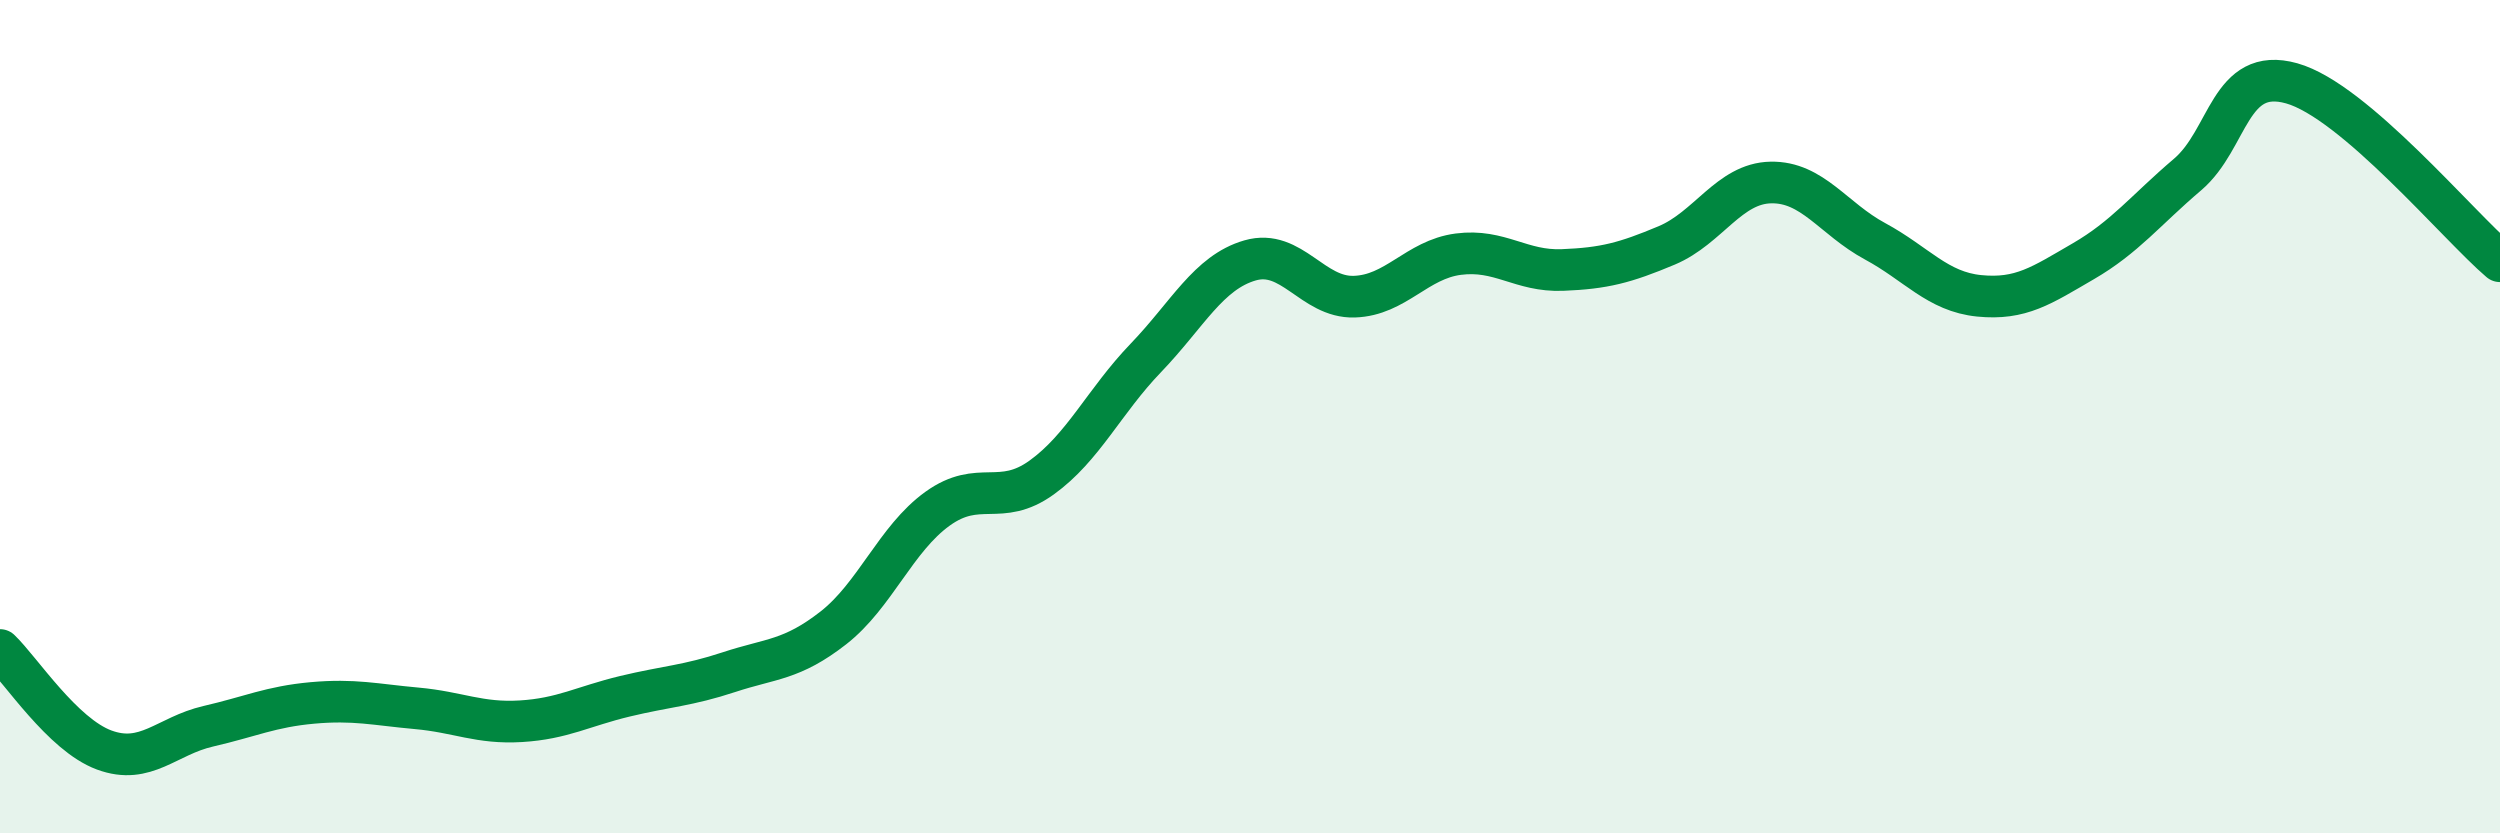
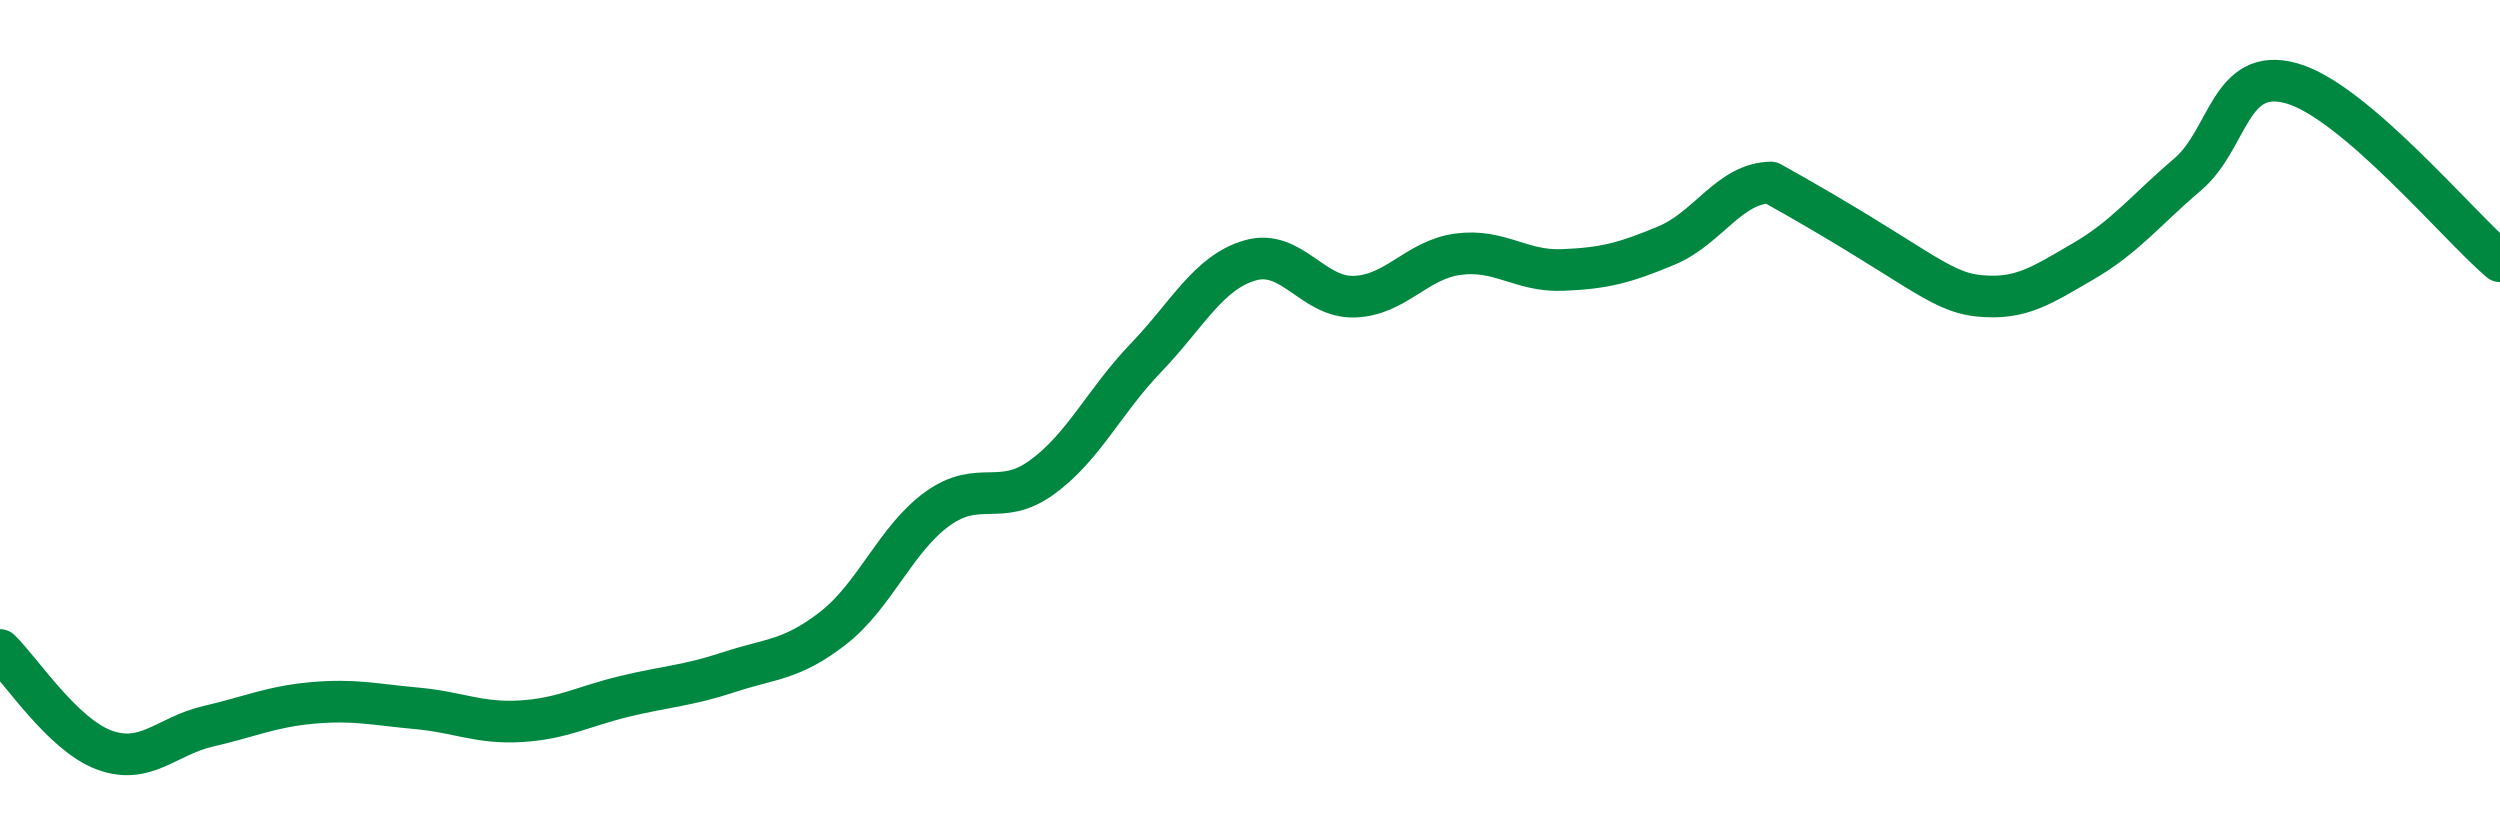
<svg xmlns="http://www.w3.org/2000/svg" width="60" height="20" viewBox="0 0 60 20">
-   <path d="M 0,15.6 C 0.5,16.08 1.5,17.63 2.5,18 C 3.5,18.37 4,17.66 5,17.43 C 6,17.2 6.5,16.96 7.5,16.87 C 8.5,16.78 9,16.91 10,17 C 11,17.09 11.5,17.37 12.5,17.31 C 13.5,17.25 14,16.95 15,16.71 C 16,16.47 16.5,16.46 17.5,16.13 C 18.5,15.8 19,15.85 20,15.07 C 21,14.29 21.5,12.93 22.5,12.21 C 23.5,11.49 24,12.18 25,11.46 C 26,10.74 26.5,9.63 27.5,8.59 C 28.5,7.55 29,6.54 30,6.25 C 31,5.96 31.5,7.15 32.5,7.12 C 33.5,7.09 34,6.23 35,6.1 C 36,5.97 36.5,6.52 37.5,6.48 C 38.5,6.44 39,6.31 40,5.89 C 41,5.47 41.5,4.4 42.5,4.38 C 43.5,4.36 44,5.25 45,5.79 C 46,6.33 46.5,7 47.5,7.1 C 48.5,7.2 49,6.85 50,6.27 C 51,5.69 51.5,5.04 52.5,4.19 C 53.5,3.34 53.5,1.58 55,2 C 56.5,2.42 59,5.42 60,6.27L60 20L0 20Z" fill="#008740" opacity="0.1" stroke-linecap="round" stroke-linejoin="round" />
-   <path d="M 0,15.6 C 0.5,16.08 1.5,17.63 2.5,18 C 3.5,18.37 4,17.66 5,17.43 C 6,17.2 6.5,16.96 7.5,16.87 C 8.5,16.78 9,16.91 10,17 C 11,17.09 11.5,17.37 12.5,17.31 C 13.5,17.25 14,16.95 15,16.71 C 16,16.47 16.5,16.46 17.5,16.13 C 18.5,15.8 19,15.85 20,15.07 C 21,14.29 21.5,12.93 22.5,12.21 C 23.5,11.49 24,12.18 25,11.46 C 26,10.74 26.5,9.63 27.5,8.59 C 28.5,7.55 29,6.54 30,6.25 C 31,5.96 31.5,7.15 32.5,7.12 C 33.5,7.09 34,6.23 35,6.1 C 36,5.97 36.5,6.52 37.5,6.48 C 38.5,6.44 39,6.31 40,5.89 C 41,5.47 41.5,4.4 42.5,4.38 C 43.5,4.36 44,5.25 45,5.79 C 46,6.33 46.5,7 47.5,7.1 C 48.5,7.2 49,6.85 50,6.27 C 51,5.69 51.5,5.04 52.5,4.19 C 53.5,3.34 53.5,1.58 55,2 C 56.5,2.42 59,5.42 60,6.27" stroke="#008740" stroke-width="1" fill="none" stroke-linecap="round" stroke-linejoin="round" />
+   <path d="M 0,15.6 C 0.5,16.08 1.5,17.63 2.5,18 C 3.5,18.37 4,17.66 5,17.43 C 6,17.2 6.5,16.96 7.5,16.87 C 8.5,16.78 9,16.91 10,17 C 11,17.09 11.5,17.37 12.5,17.31 C 13.5,17.25 14,16.95 15,16.71 C 16,16.47 16.5,16.46 17.5,16.13 C 18.5,15.8 19,15.85 20,15.07 C 21,14.29 21.5,12.93 22.5,12.21 C 23.5,11.49 24,12.18 25,11.46 C 26,10.74 26.5,9.63 27.5,8.59 C 28.5,7.55 29,6.54 30,6.25 C 31,5.96 31.5,7.15 32.5,7.12 C 33.5,7.09 34,6.23 35,6.1 C 36,5.97 36.5,6.52 37.5,6.48 C 38.5,6.44 39,6.31 40,5.89 C 41,5.47 41.5,4.4 42.5,4.38 C 46,6.33 46.5,7 47.5,7.1 C 48.5,7.2 49,6.85 50,6.27 C 51,5.69 51.5,5.04 52.5,4.19 C 53.5,3.34 53.5,1.58 55,2 C 56.5,2.42 59,5.42 60,6.27" stroke="#008740" stroke-width="1" fill="none" stroke-linecap="round" stroke-linejoin="round" />
</svg>